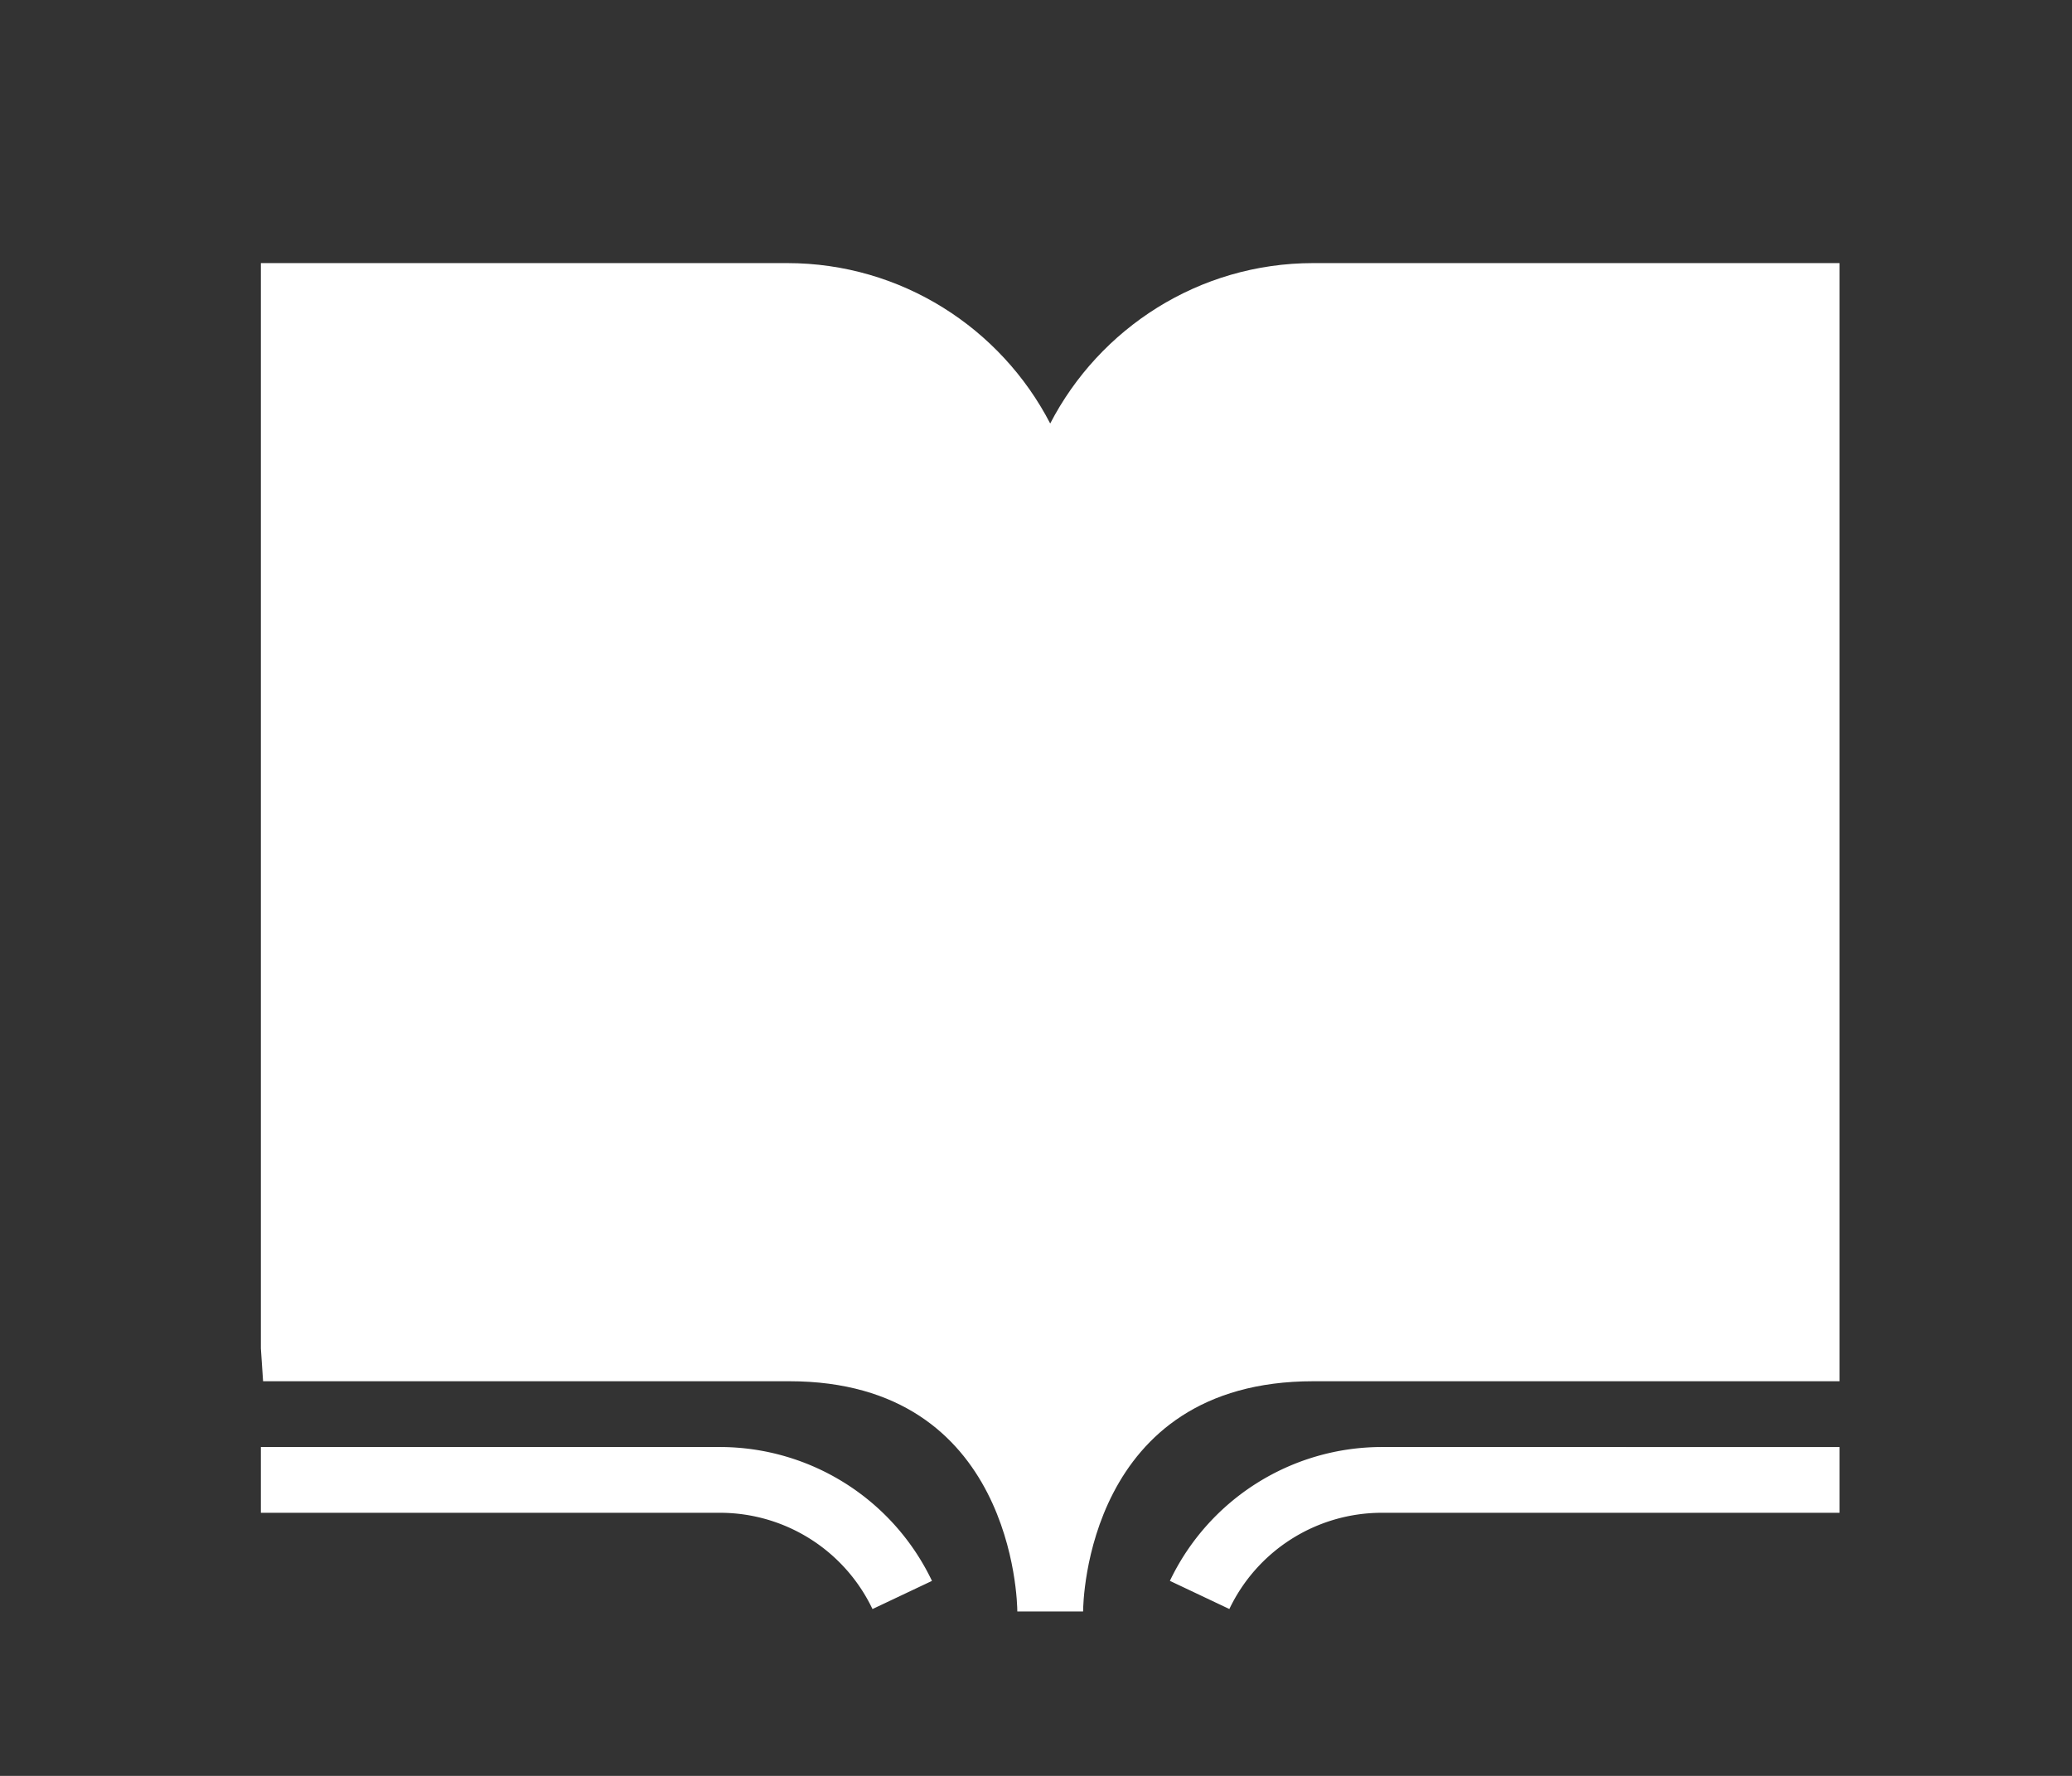
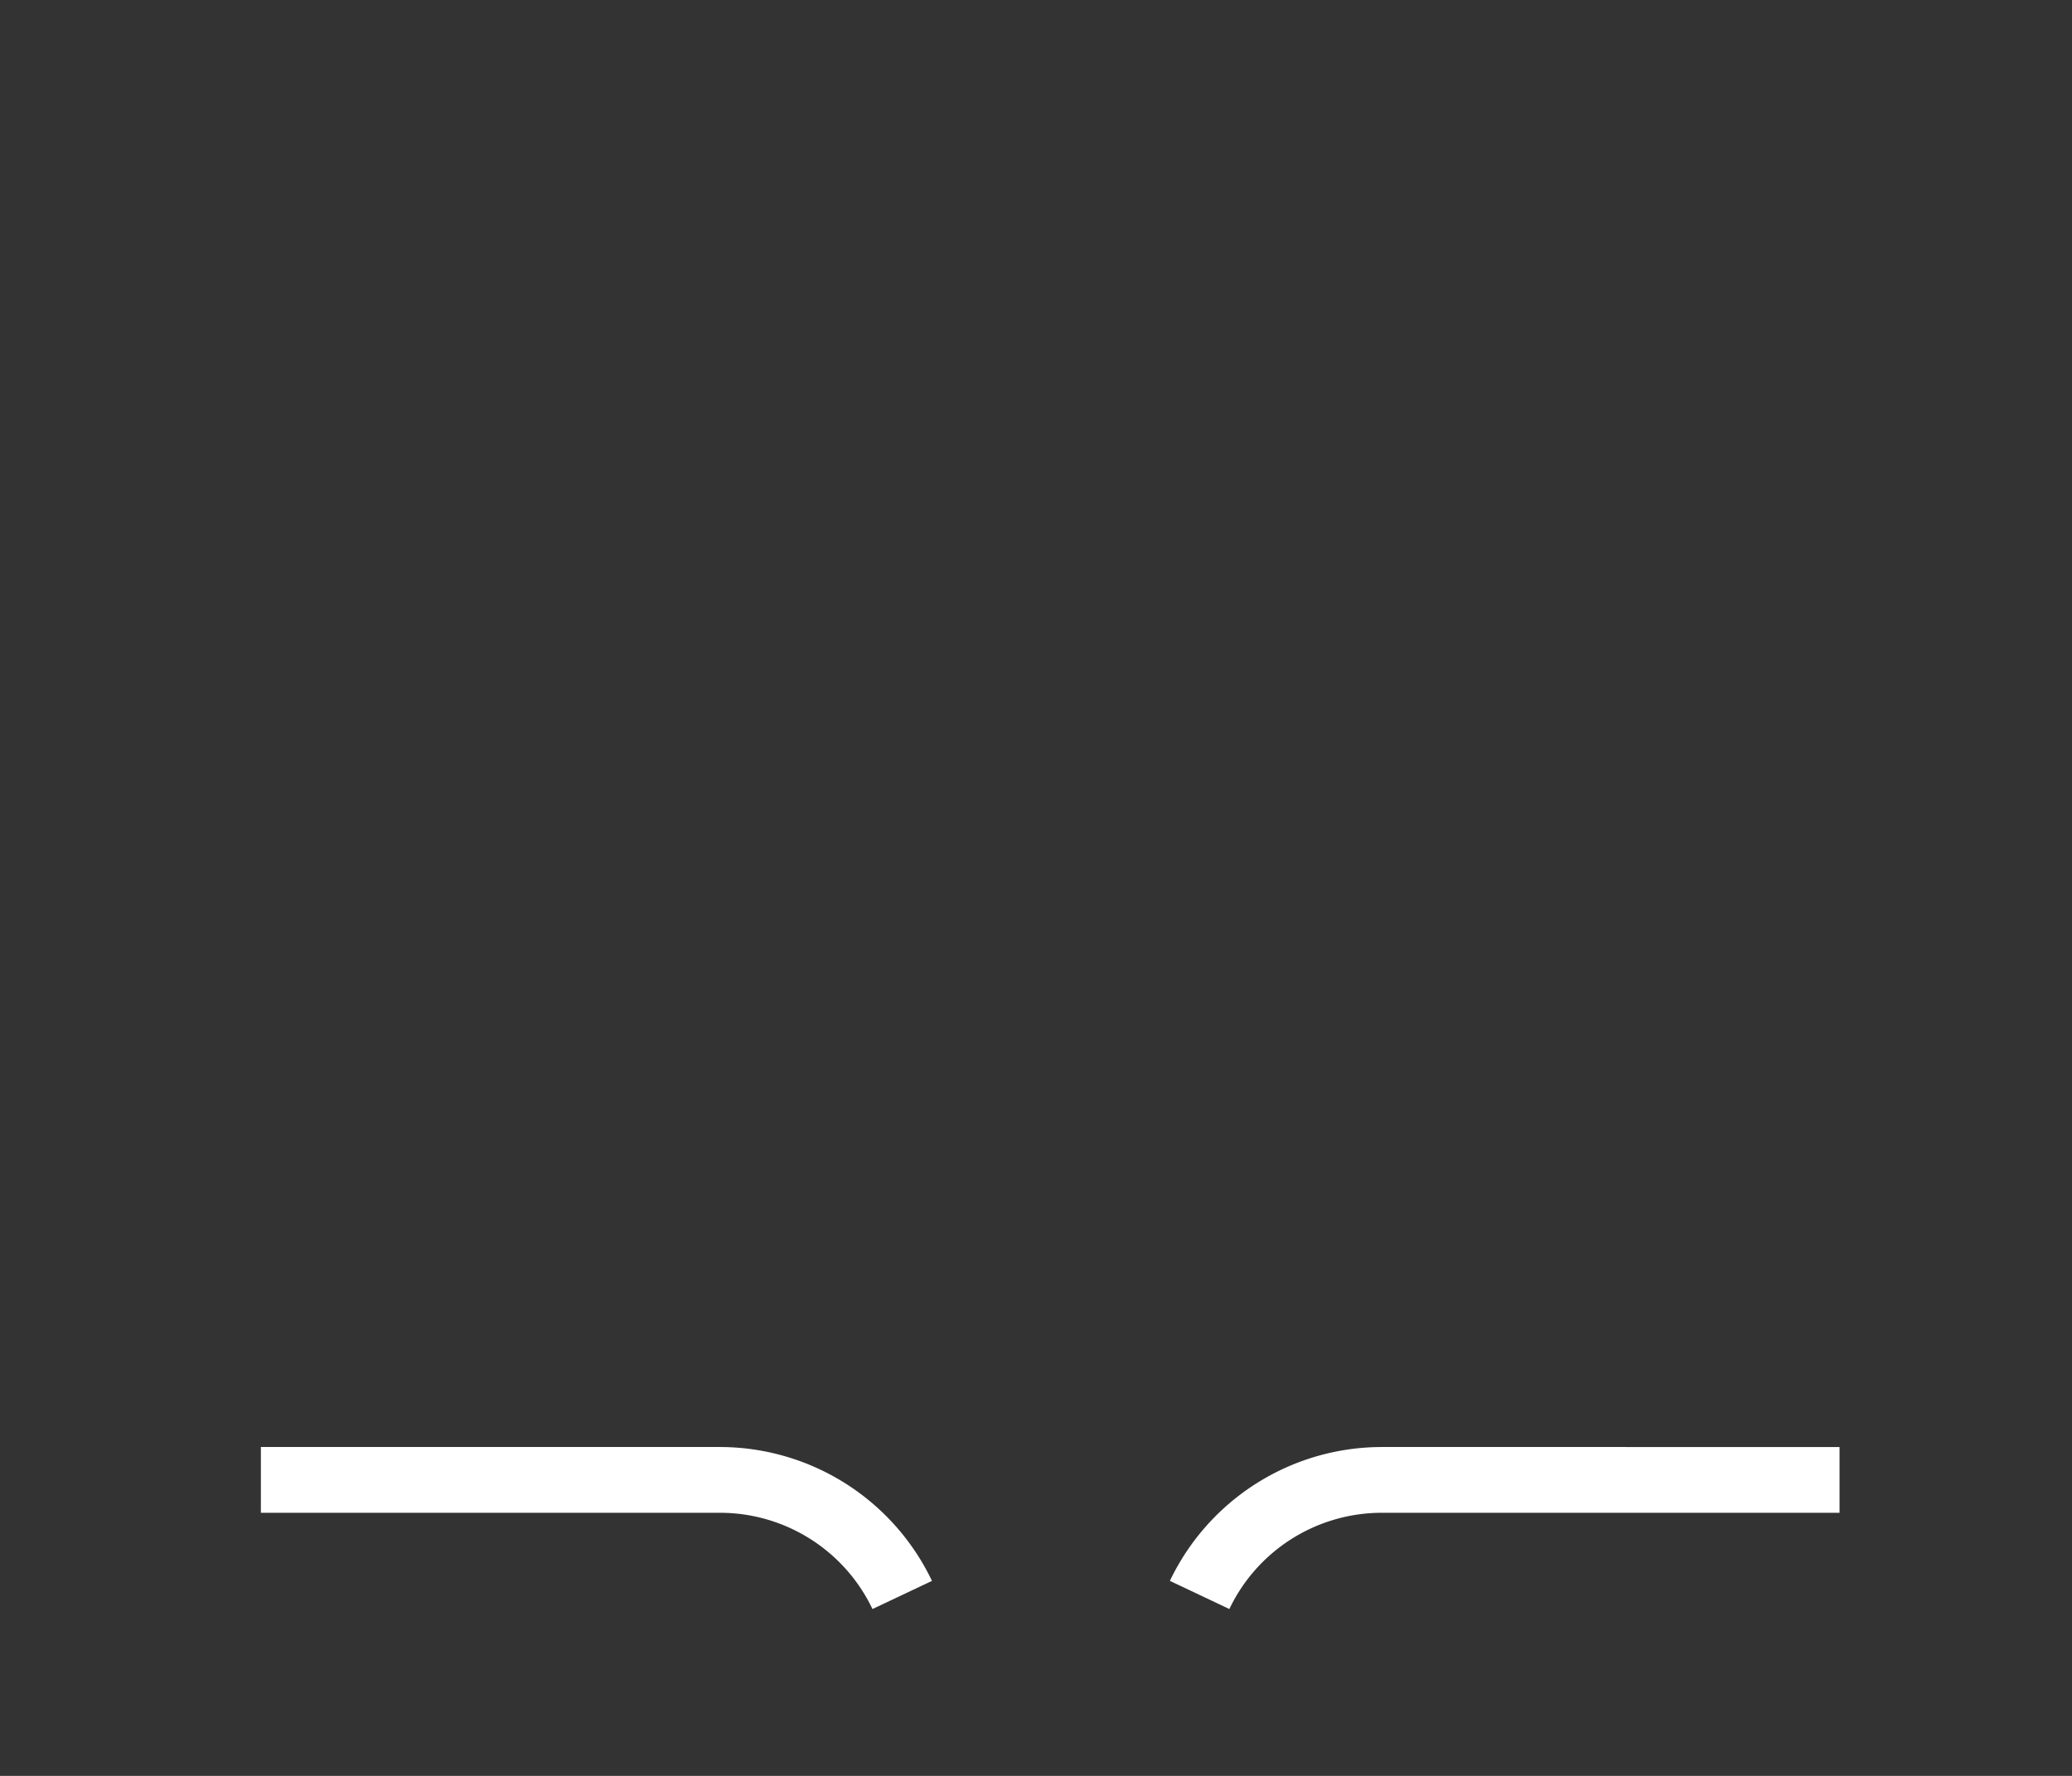
<svg xmlns="http://www.w3.org/2000/svg" width="63" height="54" viewBox="0 0 63 54">
  <rect x="0" y="0" width="63" height="54" fill="#333333" stroke="none" />
-   <path fill="#FFF" d="M39.931 8c-3.478 0-6.501 1.983-7.999 4.878C30.434 9.983 27.41 8 23.933 8H7.932v33l.067 1H24c6.815 0 6.931 6.716 6.932 6.999V49h.8l1.2.001c.001-.285.117-7.001 6.999-7.001h16.001V8H39.931z" />
  <path fill="#FFF" d="M35.571 48.07l1.808.856A5.137 5.137 0 0 1 42 46h13.932v-2H42a7.146 7.146 0 0 0-6.429 4.07M21.906 44H7.932v2h13.975a5.136 5.136 0 0 1 4.621 2.927l1.809-.856A7.15 7.15 0 0 0 21.906 44" />
</svg>